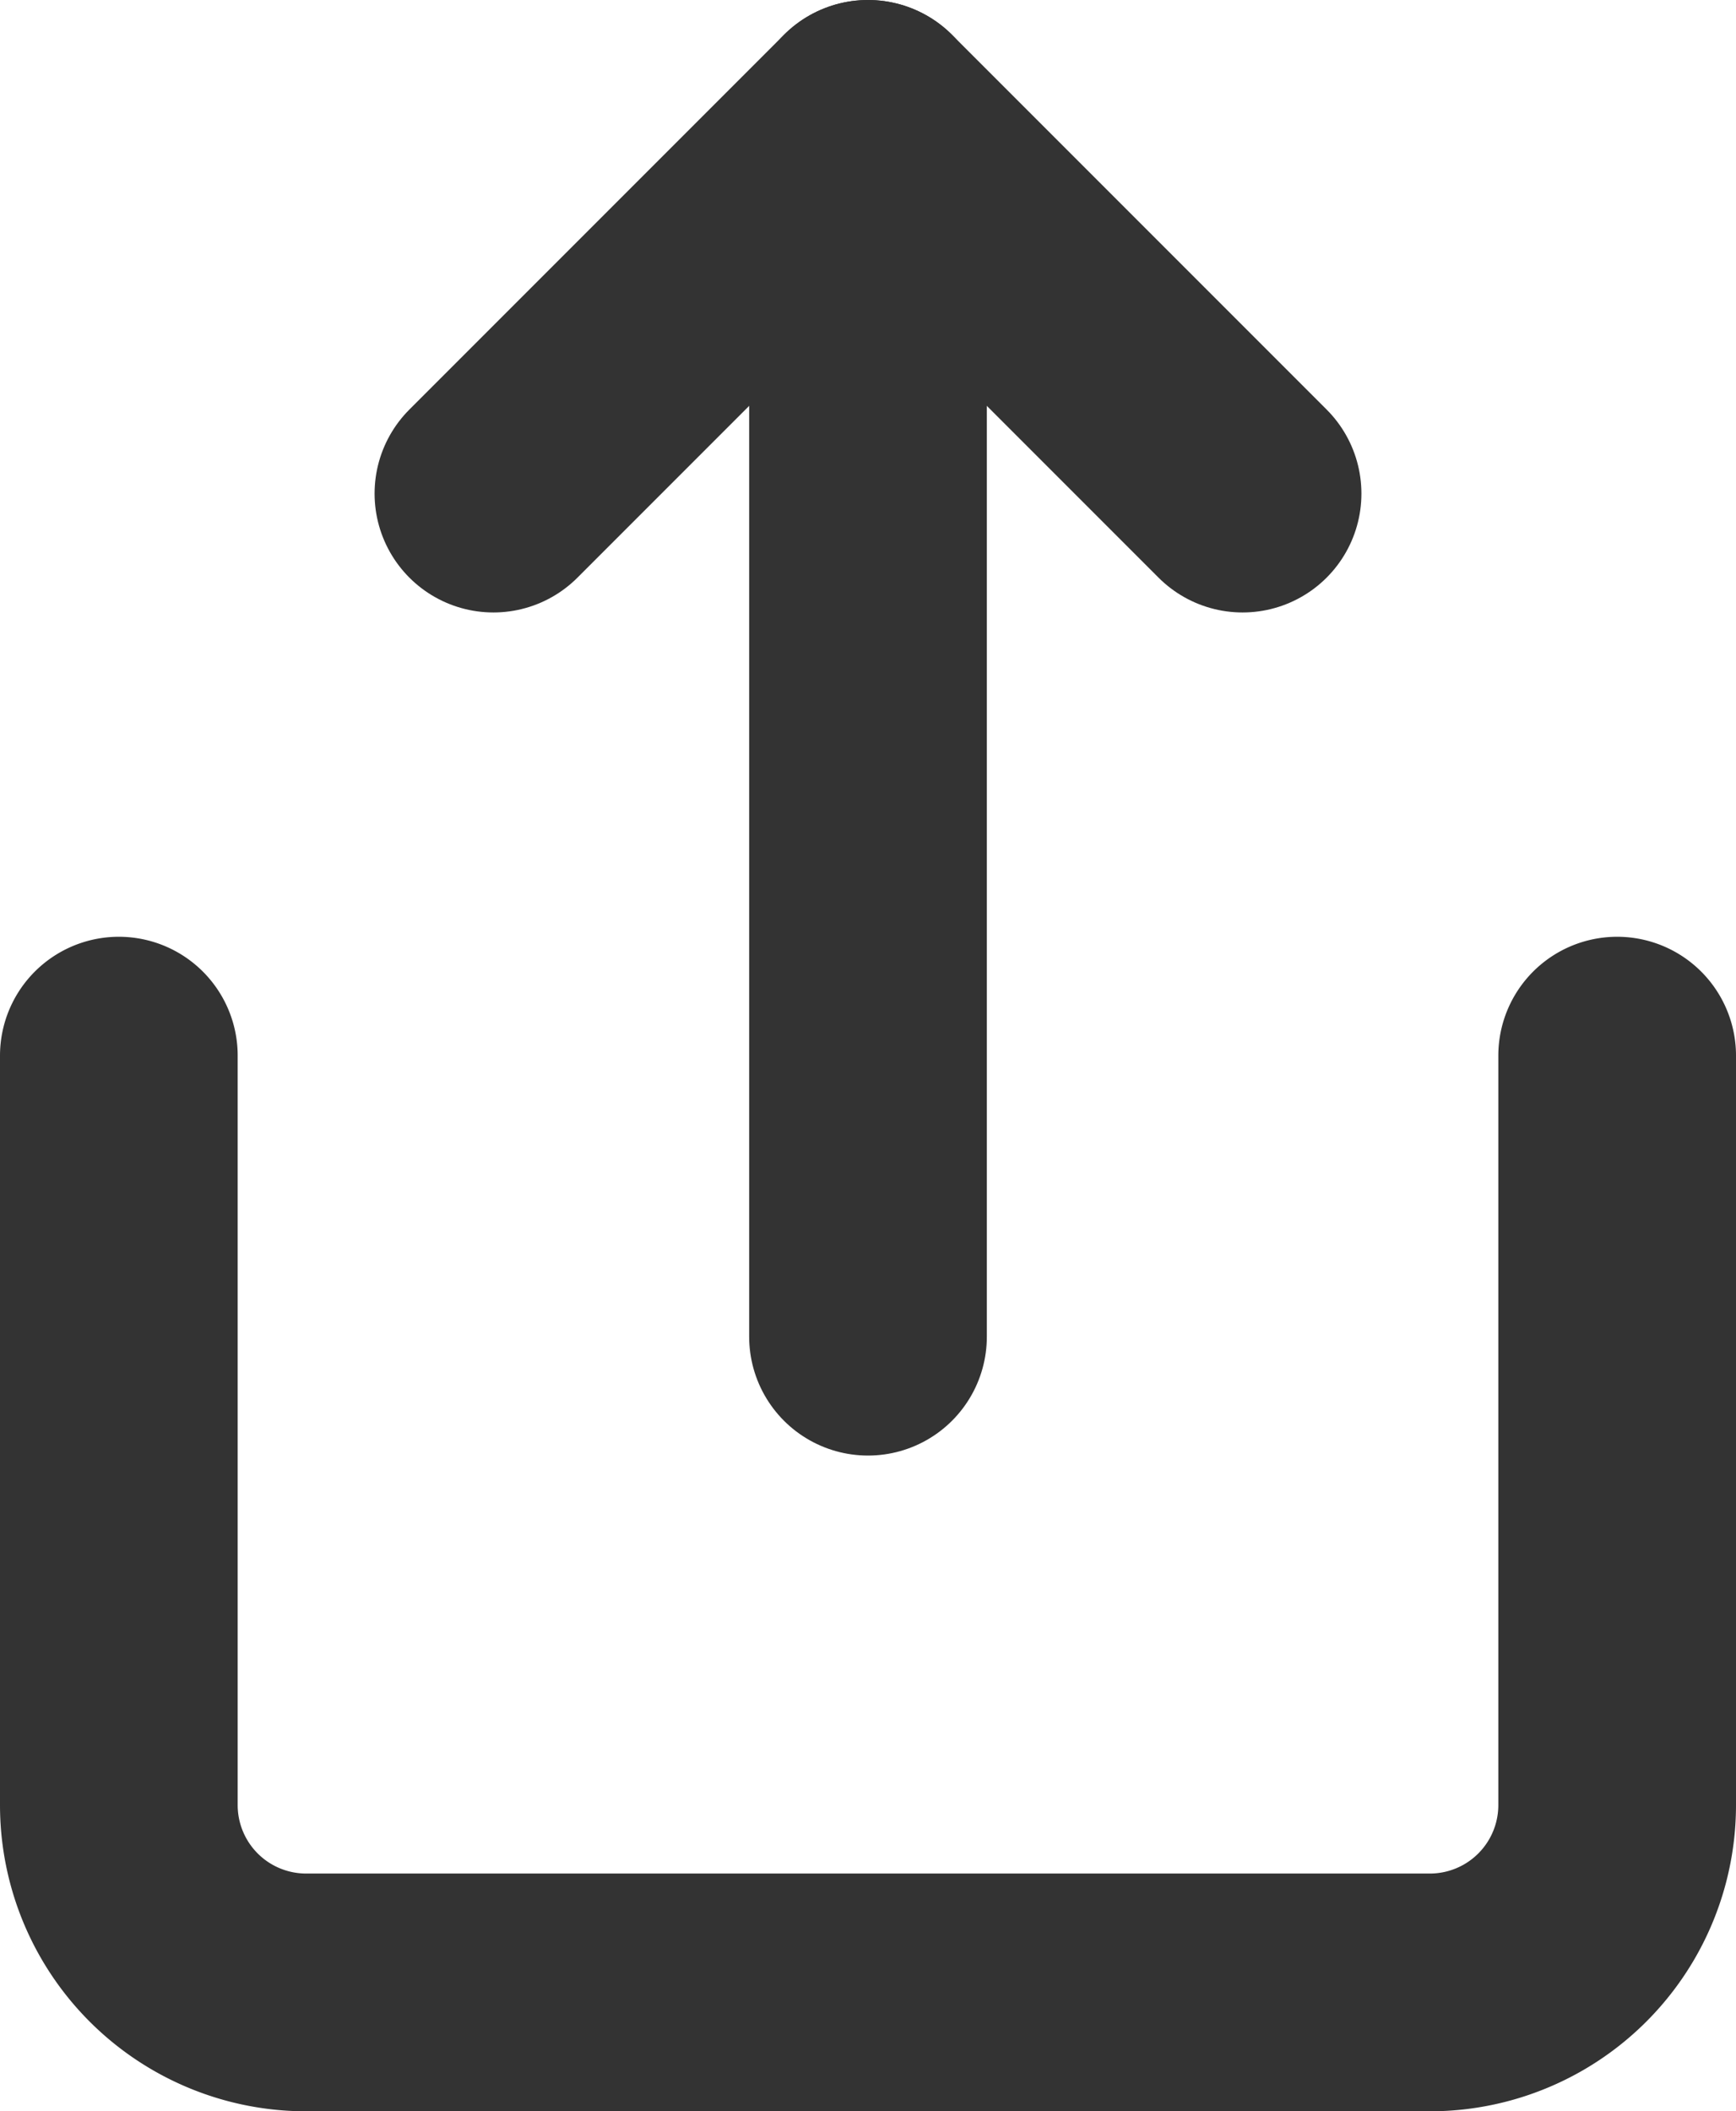
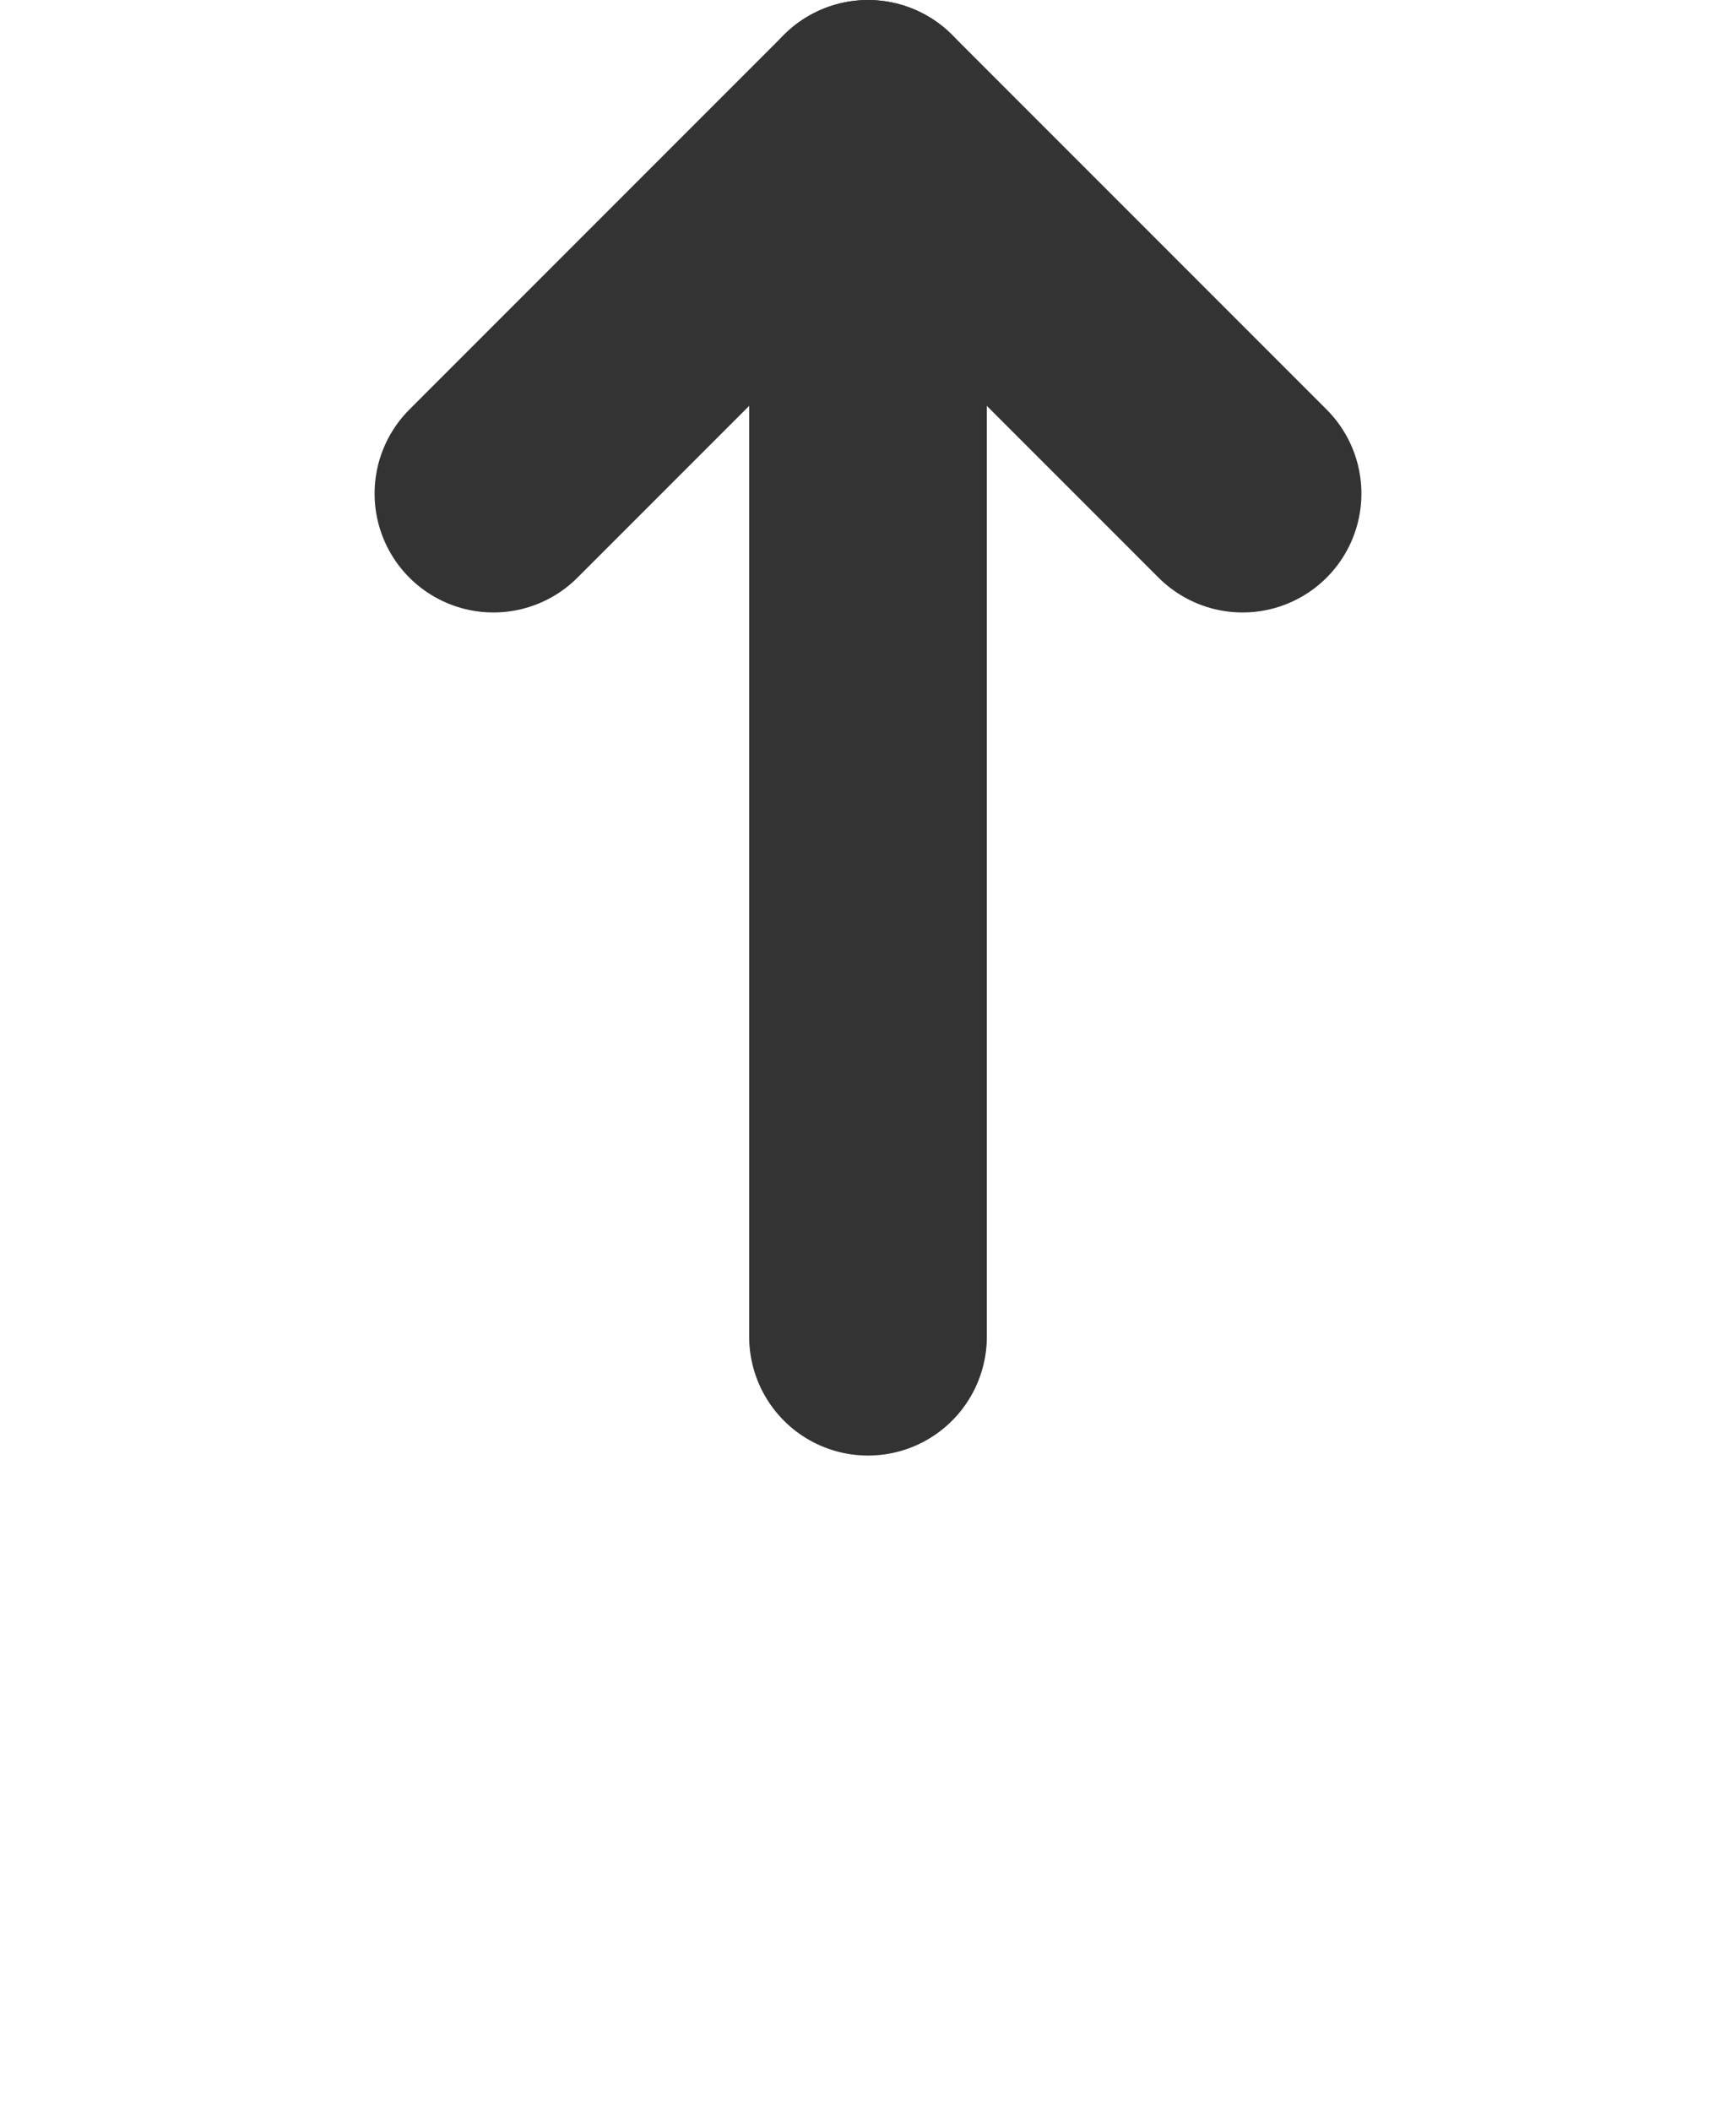
<svg xmlns="http://www.w3.org/2000/svg" width="10.956" height="13.32" viewBox="0 0 10.956 13.32">
  <g data-name="Icon feather-share">
-     <path data-name="Path 8546" d="M6 18v4.728a1.182 1.182 0 0 0 1.182 1.182h7.092a1.182 1.182 0 0 0 1.182-1.182V18" transform="translate(-5.25 -11.34)" style="fill:none;stroke:#333;stroke-linecap:round;stroke-linejoin:round;stroke-width:1.5px" />
    <path data-name="Path 8547" d="M16.728 5.364 14.364 3 12 5.364" transform="translate(-8.886 -2.25)" style="fill:none;stroke:#333;stroke-linecap:round;stroke-linejoin:round;stroke-width:1.5px" />
    <path data-name="Path 8548" d="M18 3v7.683" transform="translate(-12.522 -2.25)" style="fill:none;stroke:#333;stroke-linecap:round;stroke-linejoin:round;stroke-width:1.5px" />
  </g>
</svg>